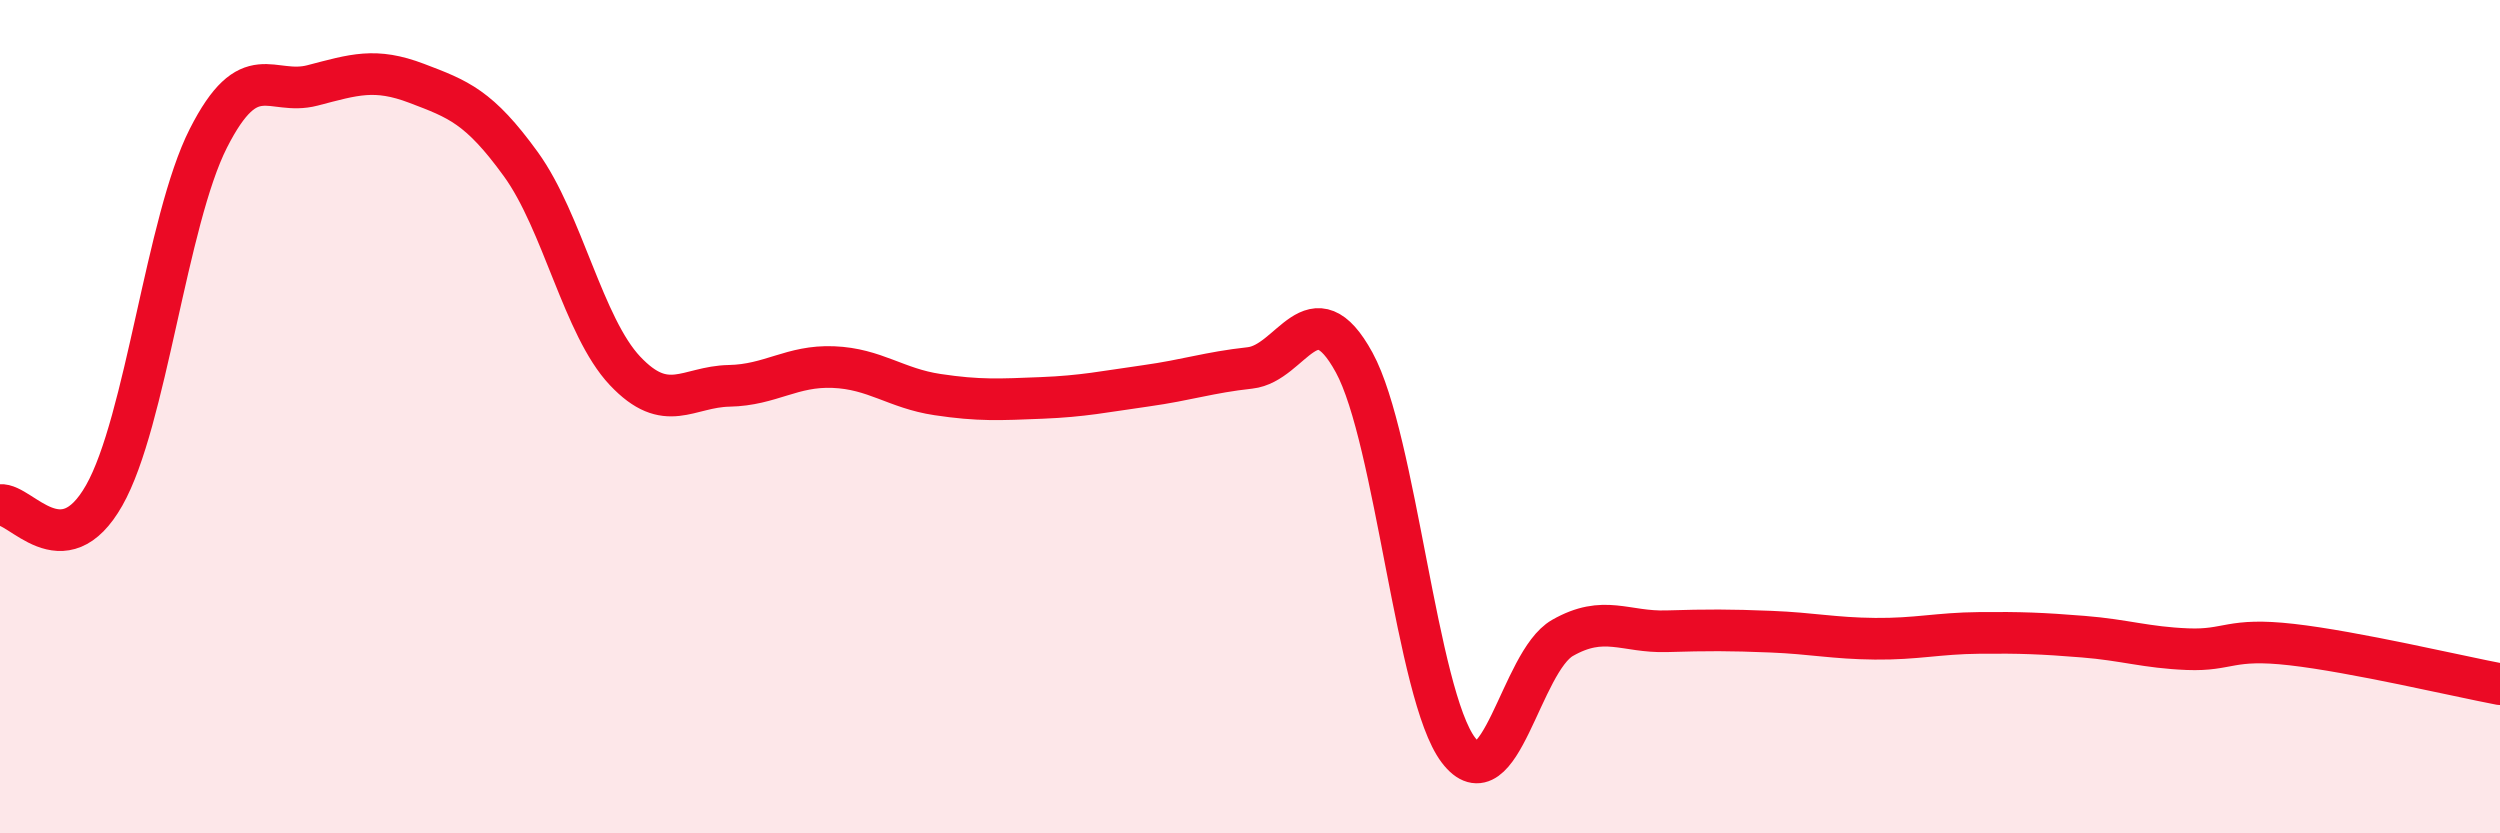
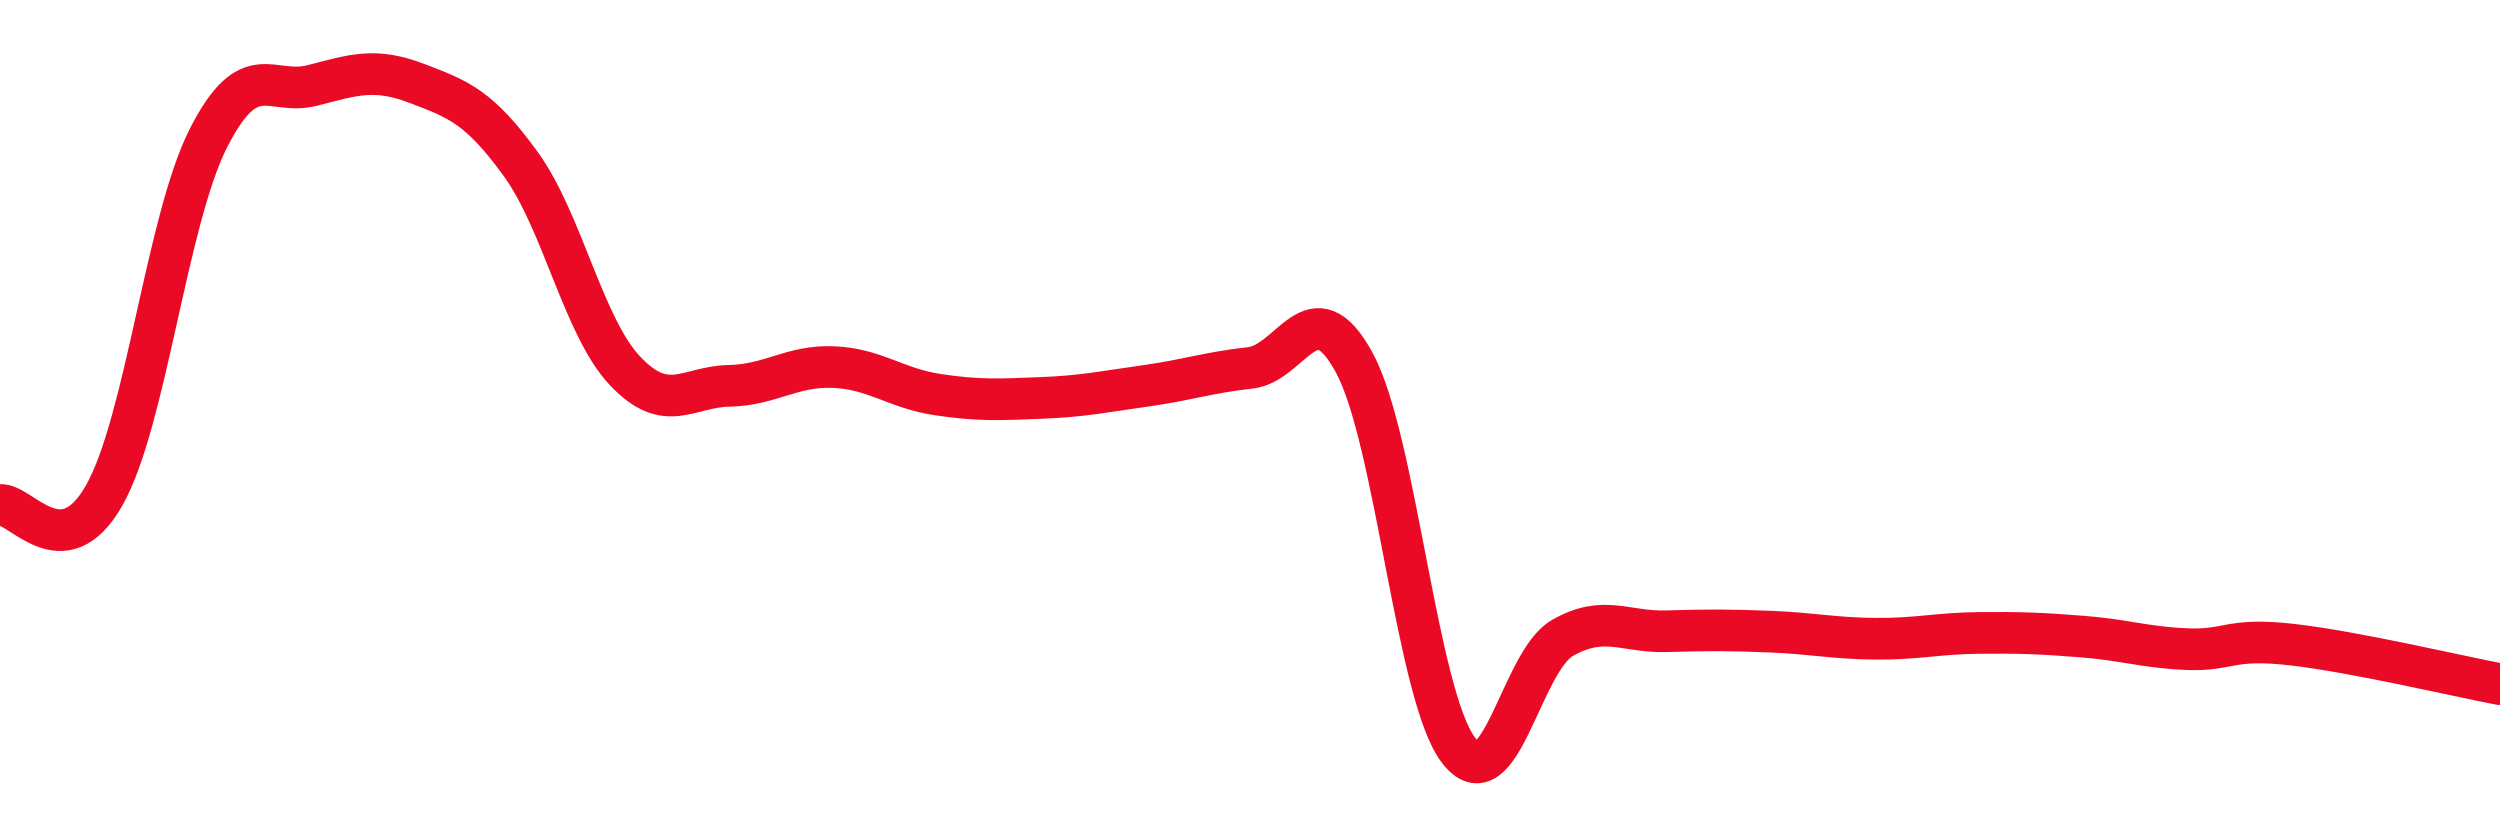
<svg xmlns="http://www.w3.org/2000/svg" width="60" height="20" viewBox="0 0 60 20">
-   <path d="M 0,12.12 C 0.5,12.07 1.5,13.65 2.5,11.89 C 3.5,10.13 4,5.29 5,3.32 C 6,1.35 6.5,2.31 7.5,2.05 C 8.5,1.79 9,1.62 10,2 C 11,2.38 11.5,2.56 12.5,3.94 C 13.5,5.32 14,7.84 15,8.9 C 16,9.96 16.5,9.28 17.5,9.26 C 18.5,9.24 19,8.77 20,8.81 C 21,8.85 21.5,9.32 22.5,9.47 C 23.5,9.62 24,9.59 25,9.55 C 26,9.51 26.5,9.4 27.5,9.26 C 28.5,9.12 29,8.94 30,8.83 C 31,8.72 31.5,6.87 32.5,8.7 C 33.5,10.53 34,16.68 35,18 C 36,19.32 36.5,15.88 37.5,15.31 C 38.5,14.74 39,15.18 40,15.15 C 41,15.12 41.5,15.12 42.5,15.16 C 43.5,15.2 44,15.32 45,15.33 C 46,15.34 46.5,15.2 47.5,15.19 C 48.5,15.18 49,15.2 50,15.28 C 51,15.36 51.5,15.54 52.5,15.58 C 53.5,15.62 53.5,15.3 55,15.47 C 56.5,15.64 59,16.23 60,16.42L60 20L0 20Z" fill="#EB0A25" opacity="0.1" stroke-linecap="round" stroke-linejoin="round" />
  <path d="M 0,12.12 C 0.5,12.07 1.5,13.65 2.5,11.89 C 3.5,10.13 4,5.29 5,3.32 C 6,1.35 6.5,2.31 7.5,2.05 C 8.5,1.79 9,1.62 10,2 C 11,2.38 11.5,2.56 12.5,3.94 C 13.5,5.32 14,7.84 15,8.9 C 16,9.96 16.5,9.28 17.5,9.26 C 18.5,9.24 19,8.77 20,8.81 C 21,8.85 21.5,9.32 22.5,9.47 C 23.5,9.62 24,9.59 25,9.55 C 26,9.51 26.5,9.4 27.5,9.26 C 28.5,9.12 29,8.94 30,8.83 C 31,8.72 31.5,6.87 32.5,8.7 C 33.5,10.53 34,16.68 35,18 C 36,19.32 36.5,15.88 37.5,15.31 C 38.5,14.74 39,15.18 40,15.15 C 41,15.12 41.5,15.12 42.5,15.16 C 43.5,15.2 44,15.32 45,15.33 C 46,15.34 46.5,15.2 47.5,15.19 C 48.5,15.18 49,15.2 50,15.28 C 51,15.36 51.5,15.54 52.5,15.58 C 53.5,15.62 53.5,15.3 55,15.47 C 56.5,15.64 59,16.23 60,16.42" stroke="#EB0A25" stroke-width="1" fill="none" stroke-linecap="round" stroke-linejoin="round" />
</svg>